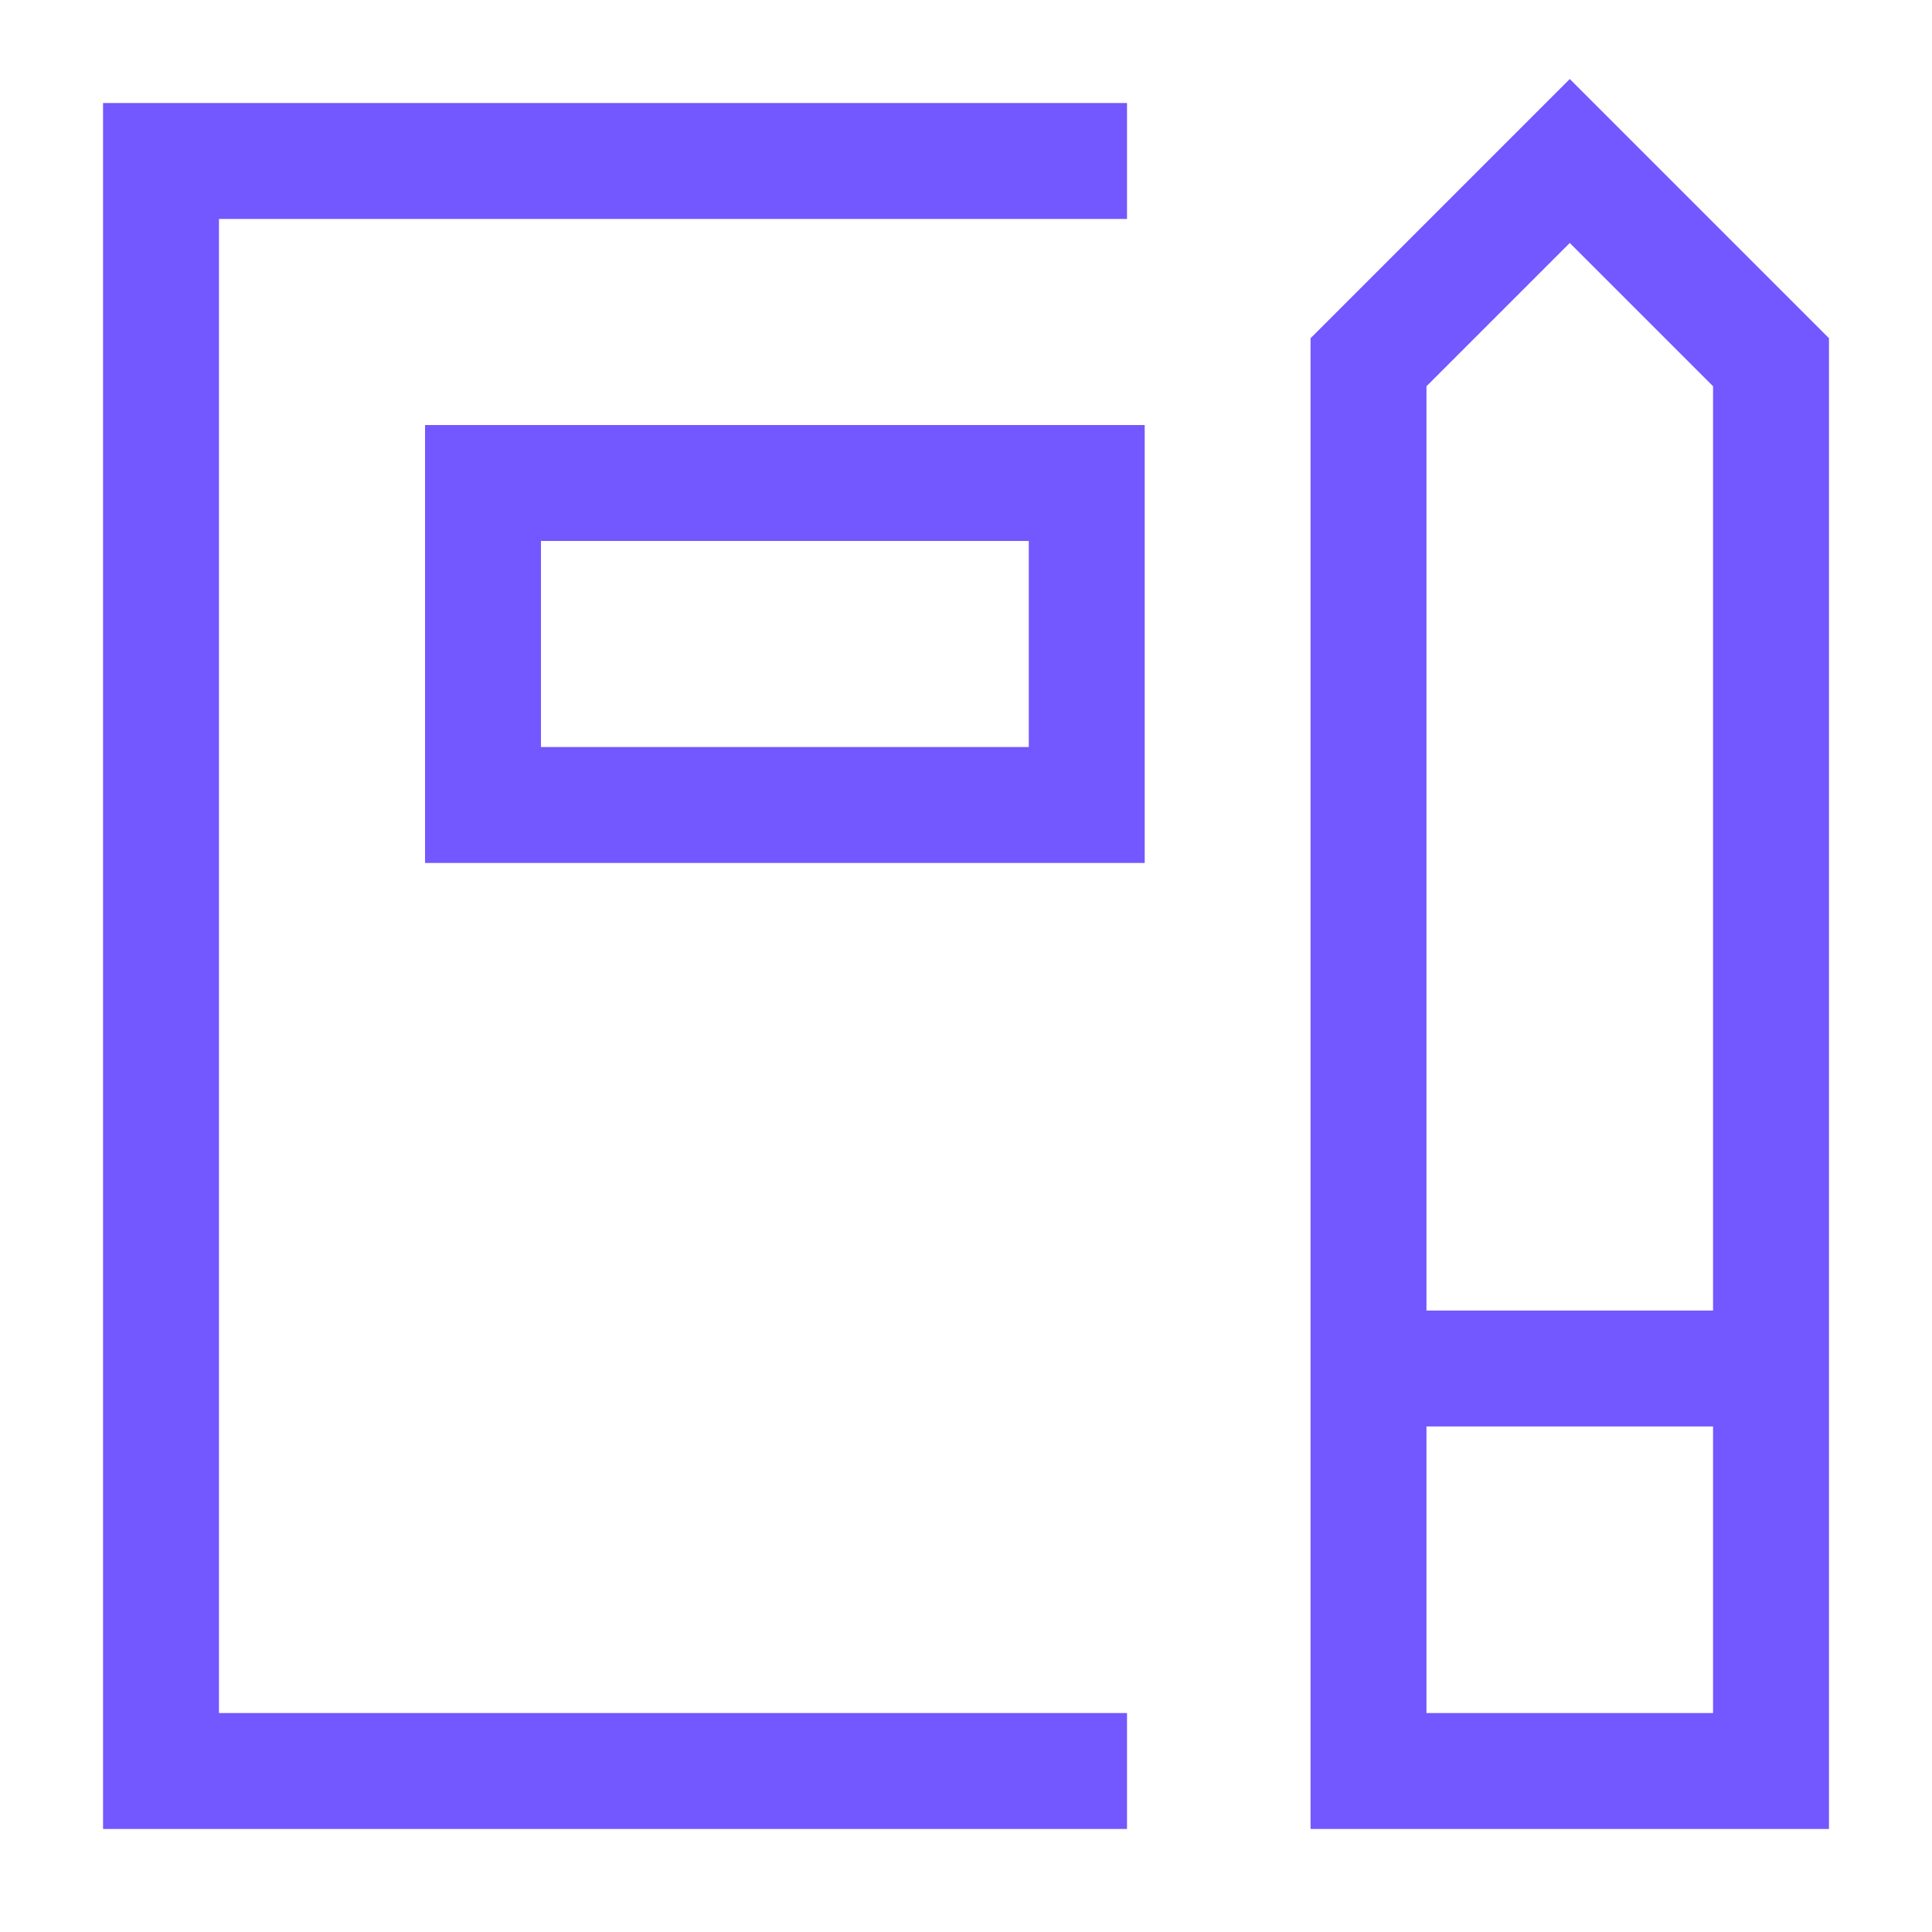
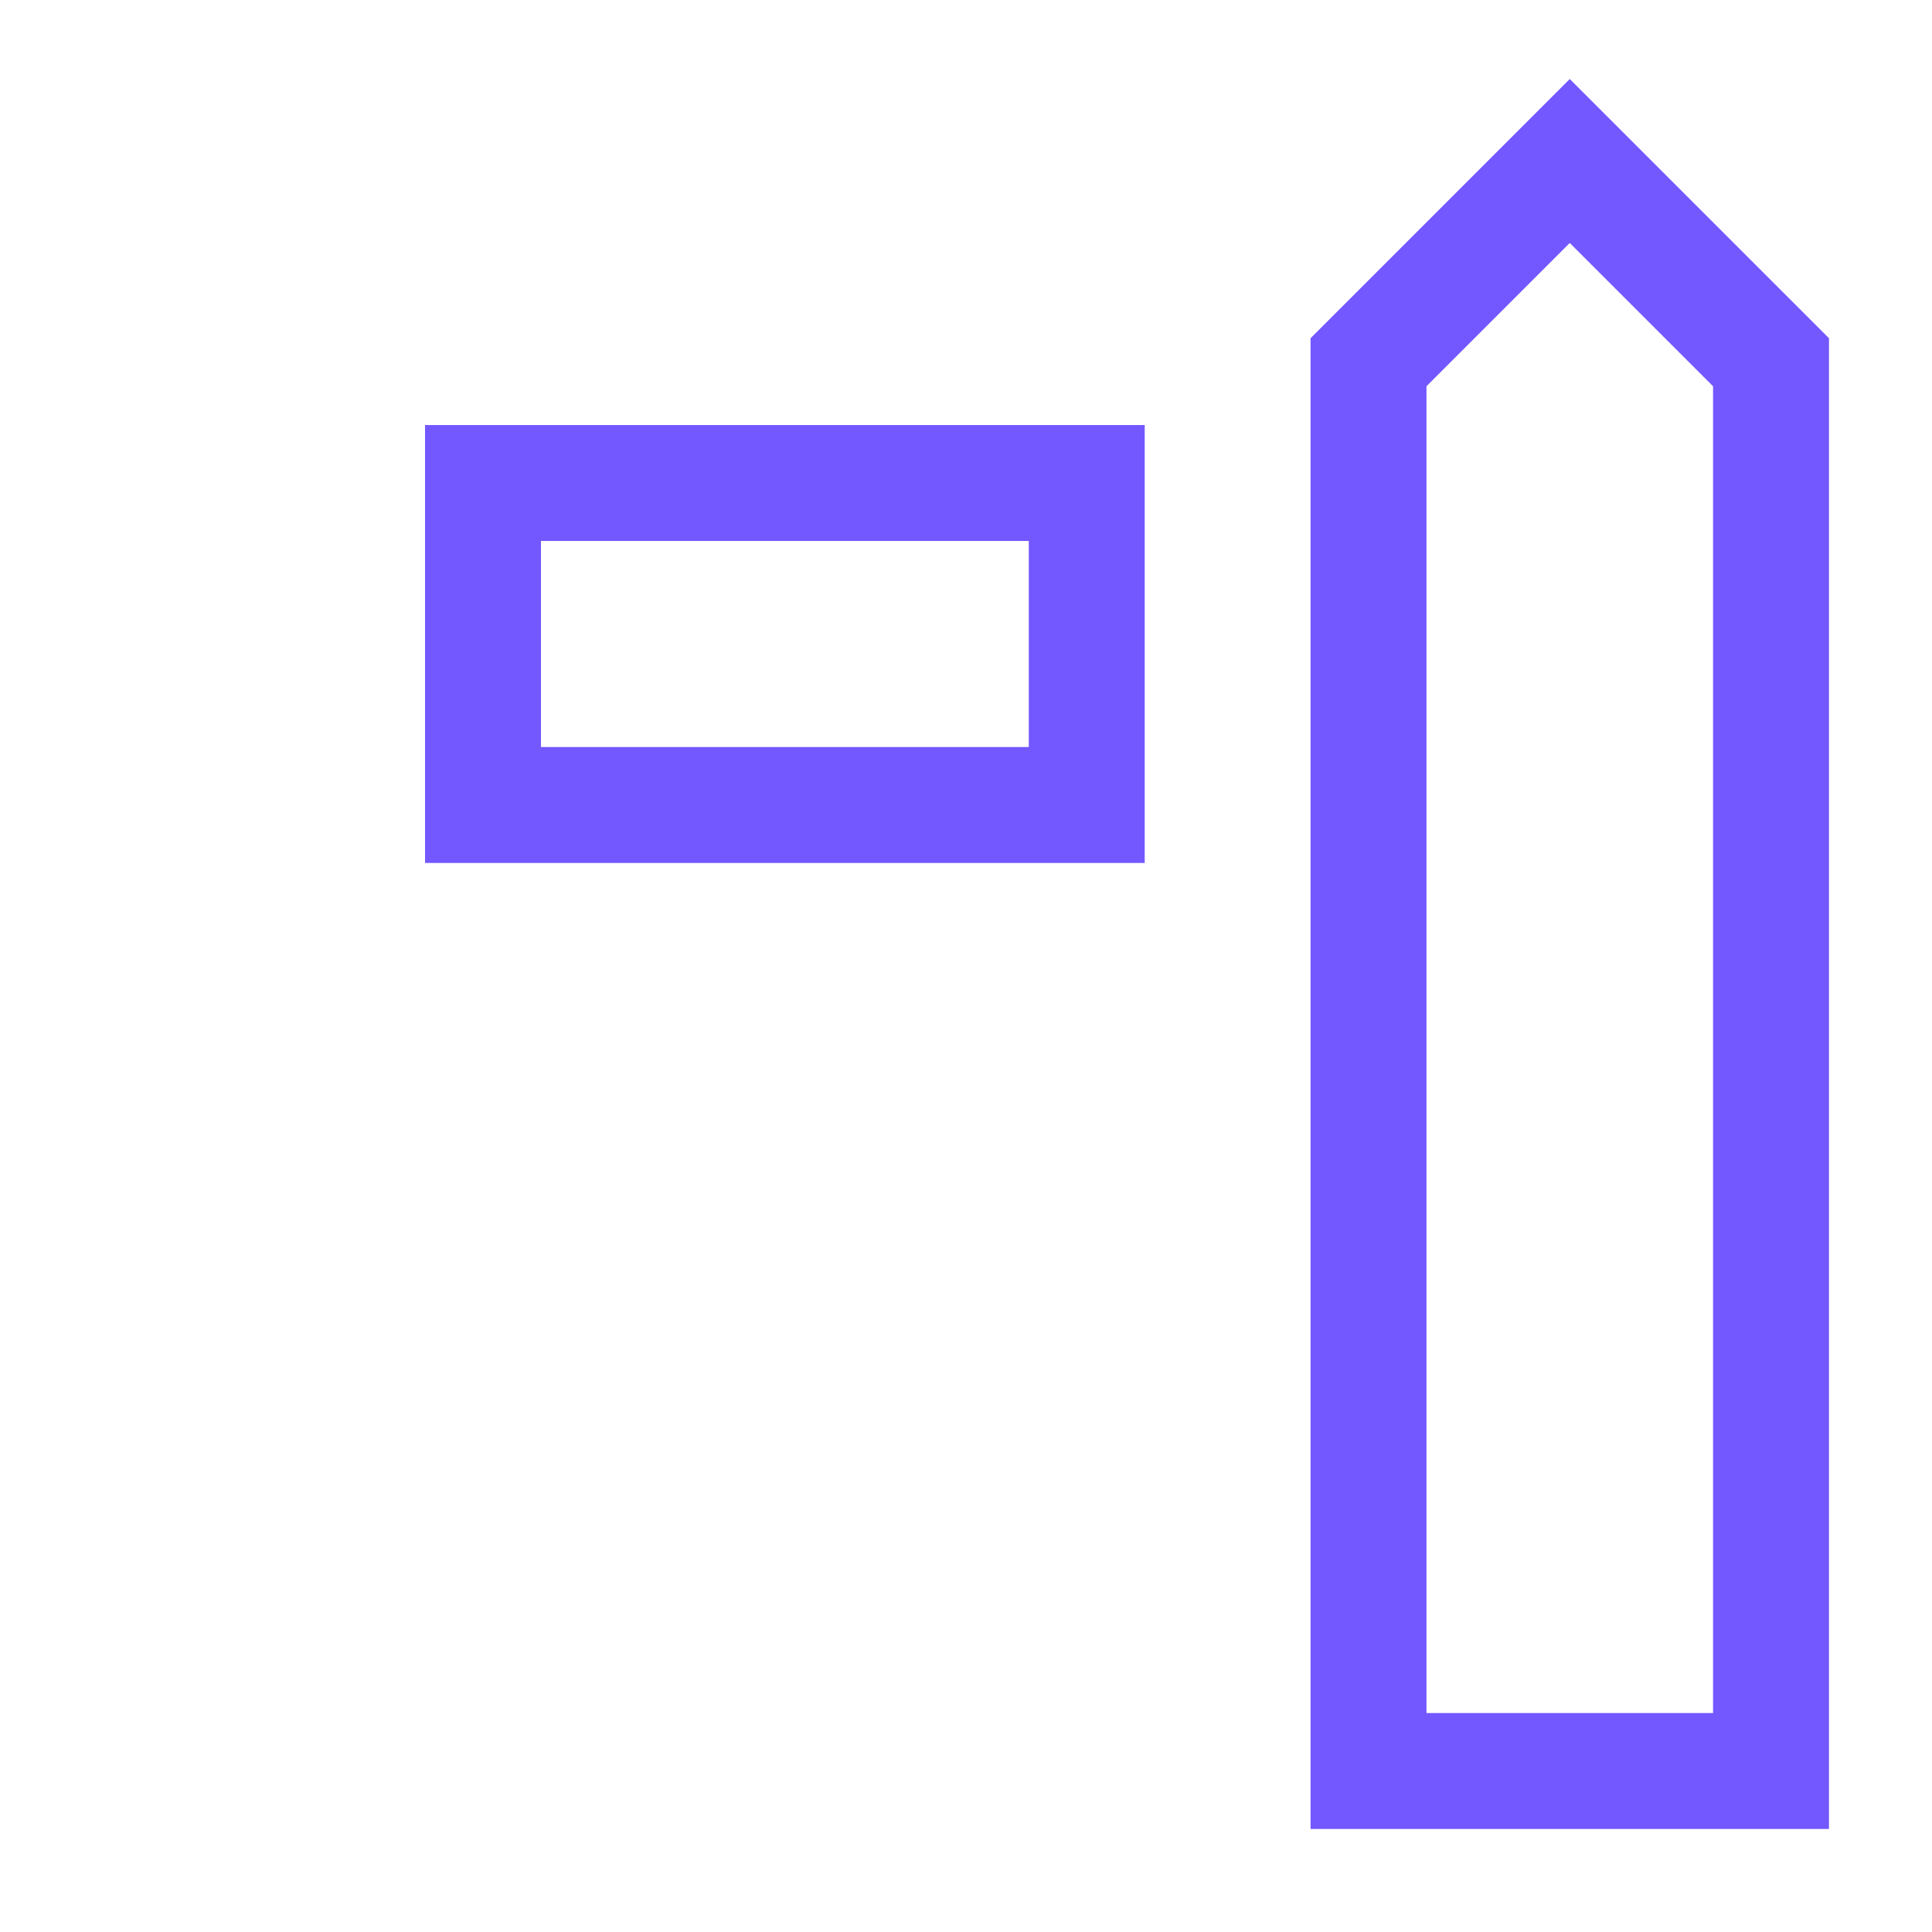
<svg xmlns="http://www.w3.org/2000/svg" width="200" height="200" viewBox="0 0 200 200" fill="none">
  <path d="M141.668 183.333H183.335V37.499L162.501 16.666L141.668 37.499V183.333Z" stroke="#7357FF" stroke-width="12" />
-   <path d="M141.668 141.666H183.335" stroke="#7357FF" stroke-width="12" />
-   <path d="M116.668 16.666H16.668V183.333H116.668" stroke="#7357FF" stroke-width="12" />
  <path d="M50 50H112.5V83.333H50V50Z" stroke="#7357FF" stroke-width="12" />
</svg>